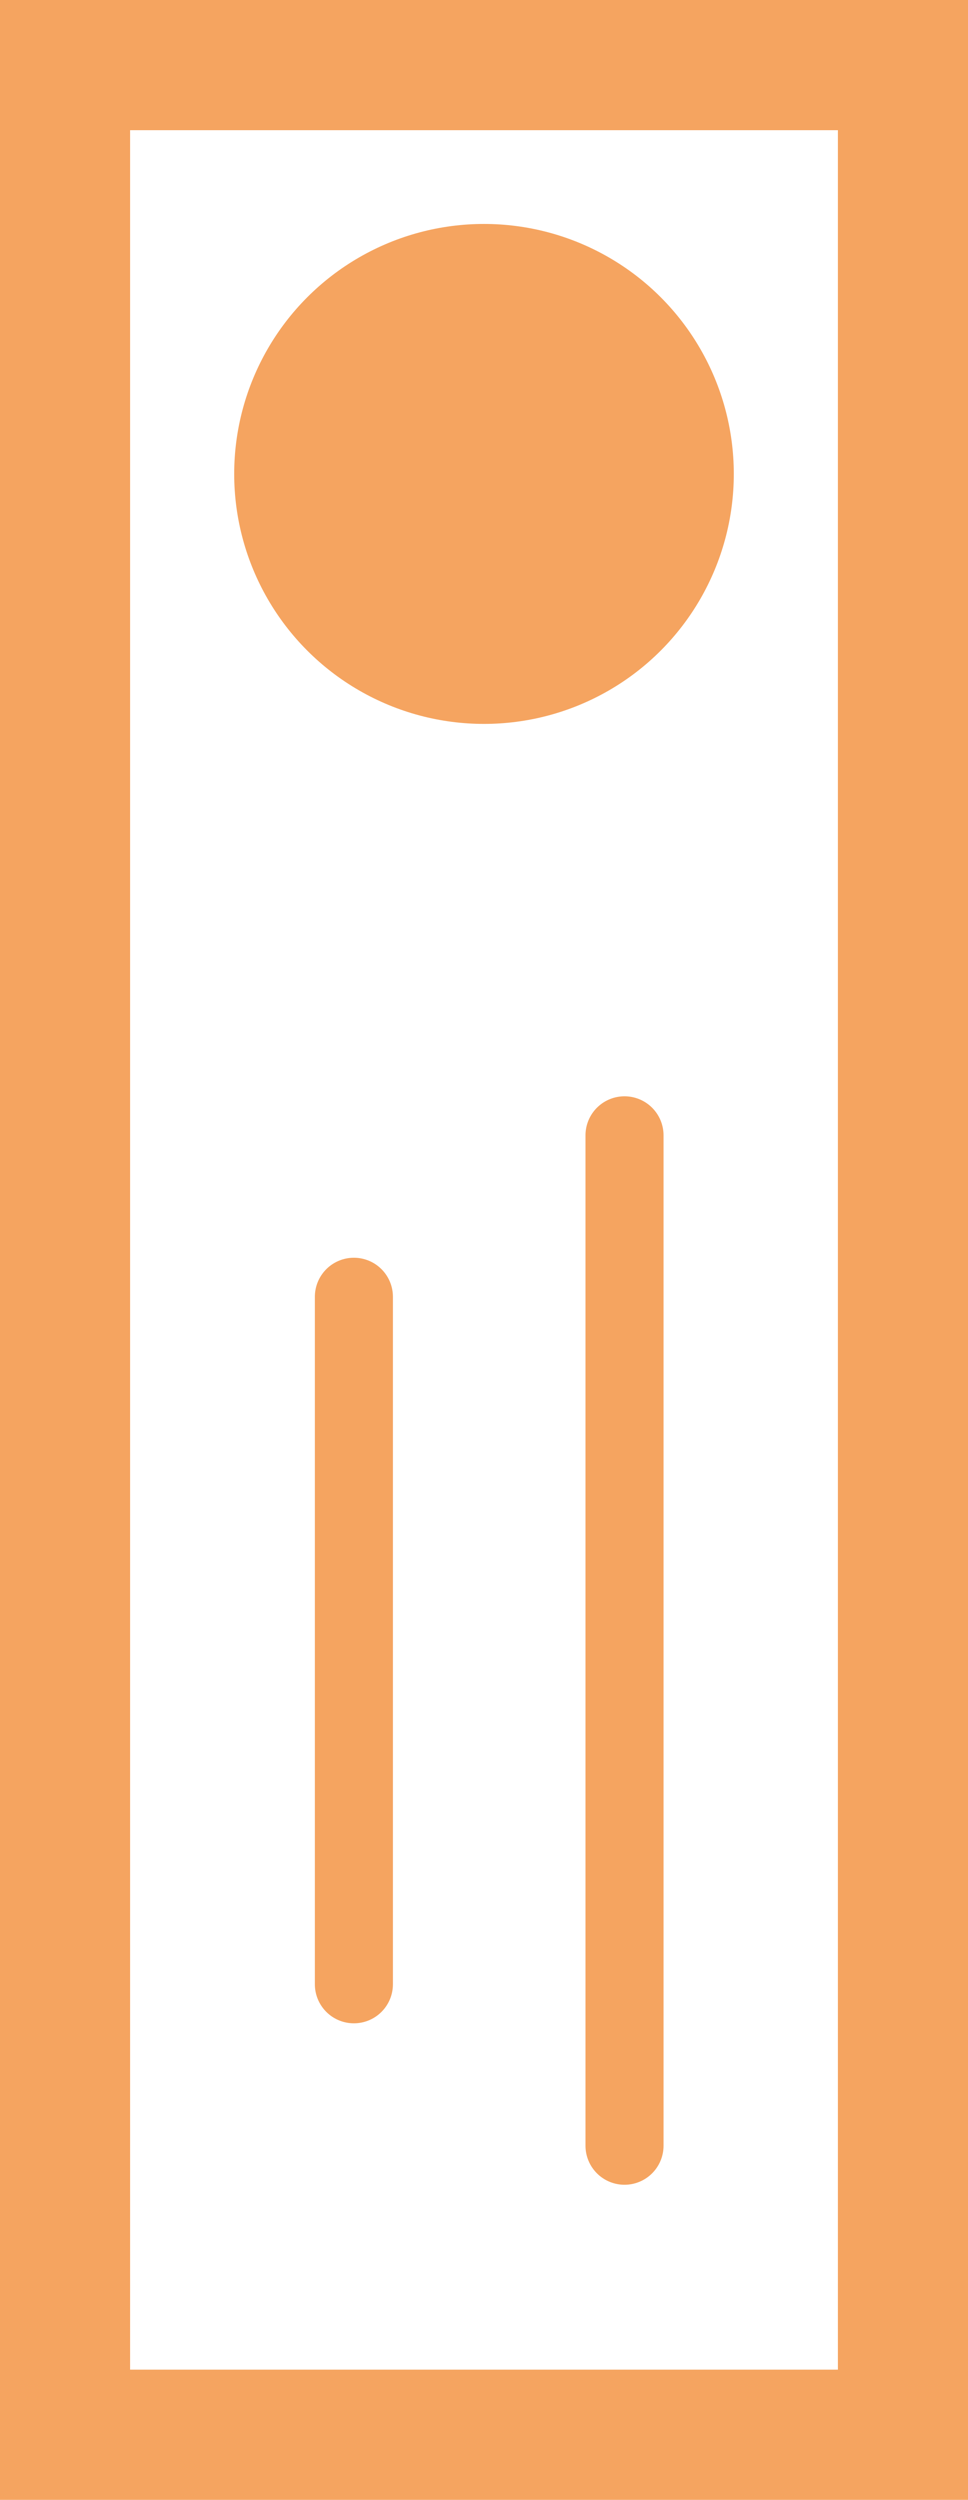
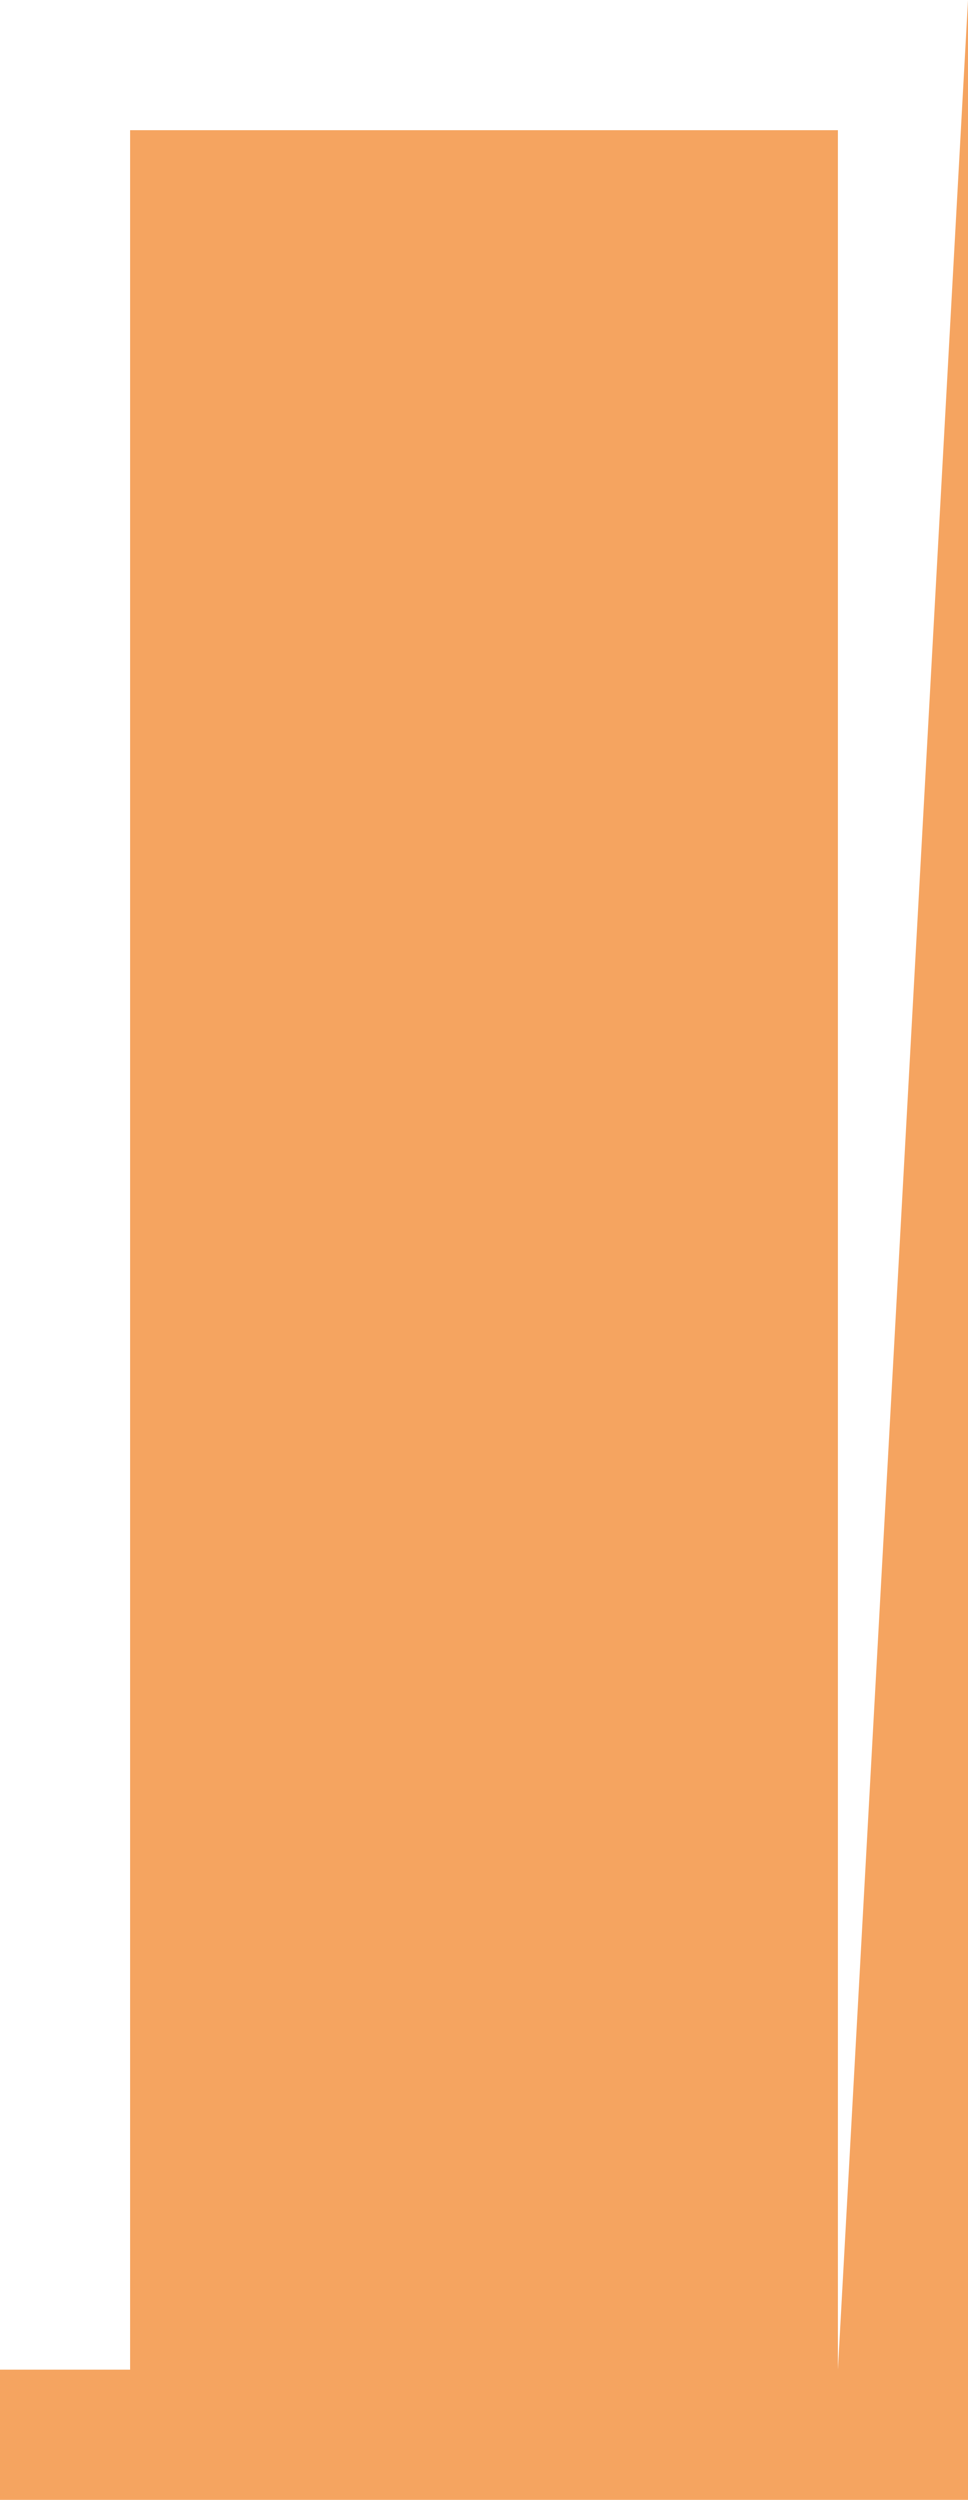
<svg xmlns="http://www.w3.org/2000/svg" id="Capa_1" x="0px" y="0px" viewBox="0 0 18.6 48" style="enable-background:new 0 0 18.6 48;" xml:space="preserve">
  <style type="text/css"> .st0{fill:#F5A460;} .st1{fill:none;stroke:#F5A460;stroke-width:1.5;stroke-linecap:round;stroke-miterlimit:10;} </style>
  <g>
-     <path class="st0" d="M16.1,45.5H2.5v-43h13.6V45.5z M18.6,0H0v48h18.6V0L18.6,0z" />
+     <path class="st0" d="M16.1,45.5H2.5v-43h13.6V45.5z H0v48h18.6V0L18.6,0z" />
  </g>
  <g>
    <line class="st1" x1="12" y1="21.8" x2="12" y2="41.2" />
  </g>
  <g>
-     <line class="st1" x1="6.8" y1="24.9" x2="6.8" y2="38.1" />
-   </g>
+     </g>
  <circle class="st0" cx="9.3" cy="9.1" r="4.8" />
</svg>